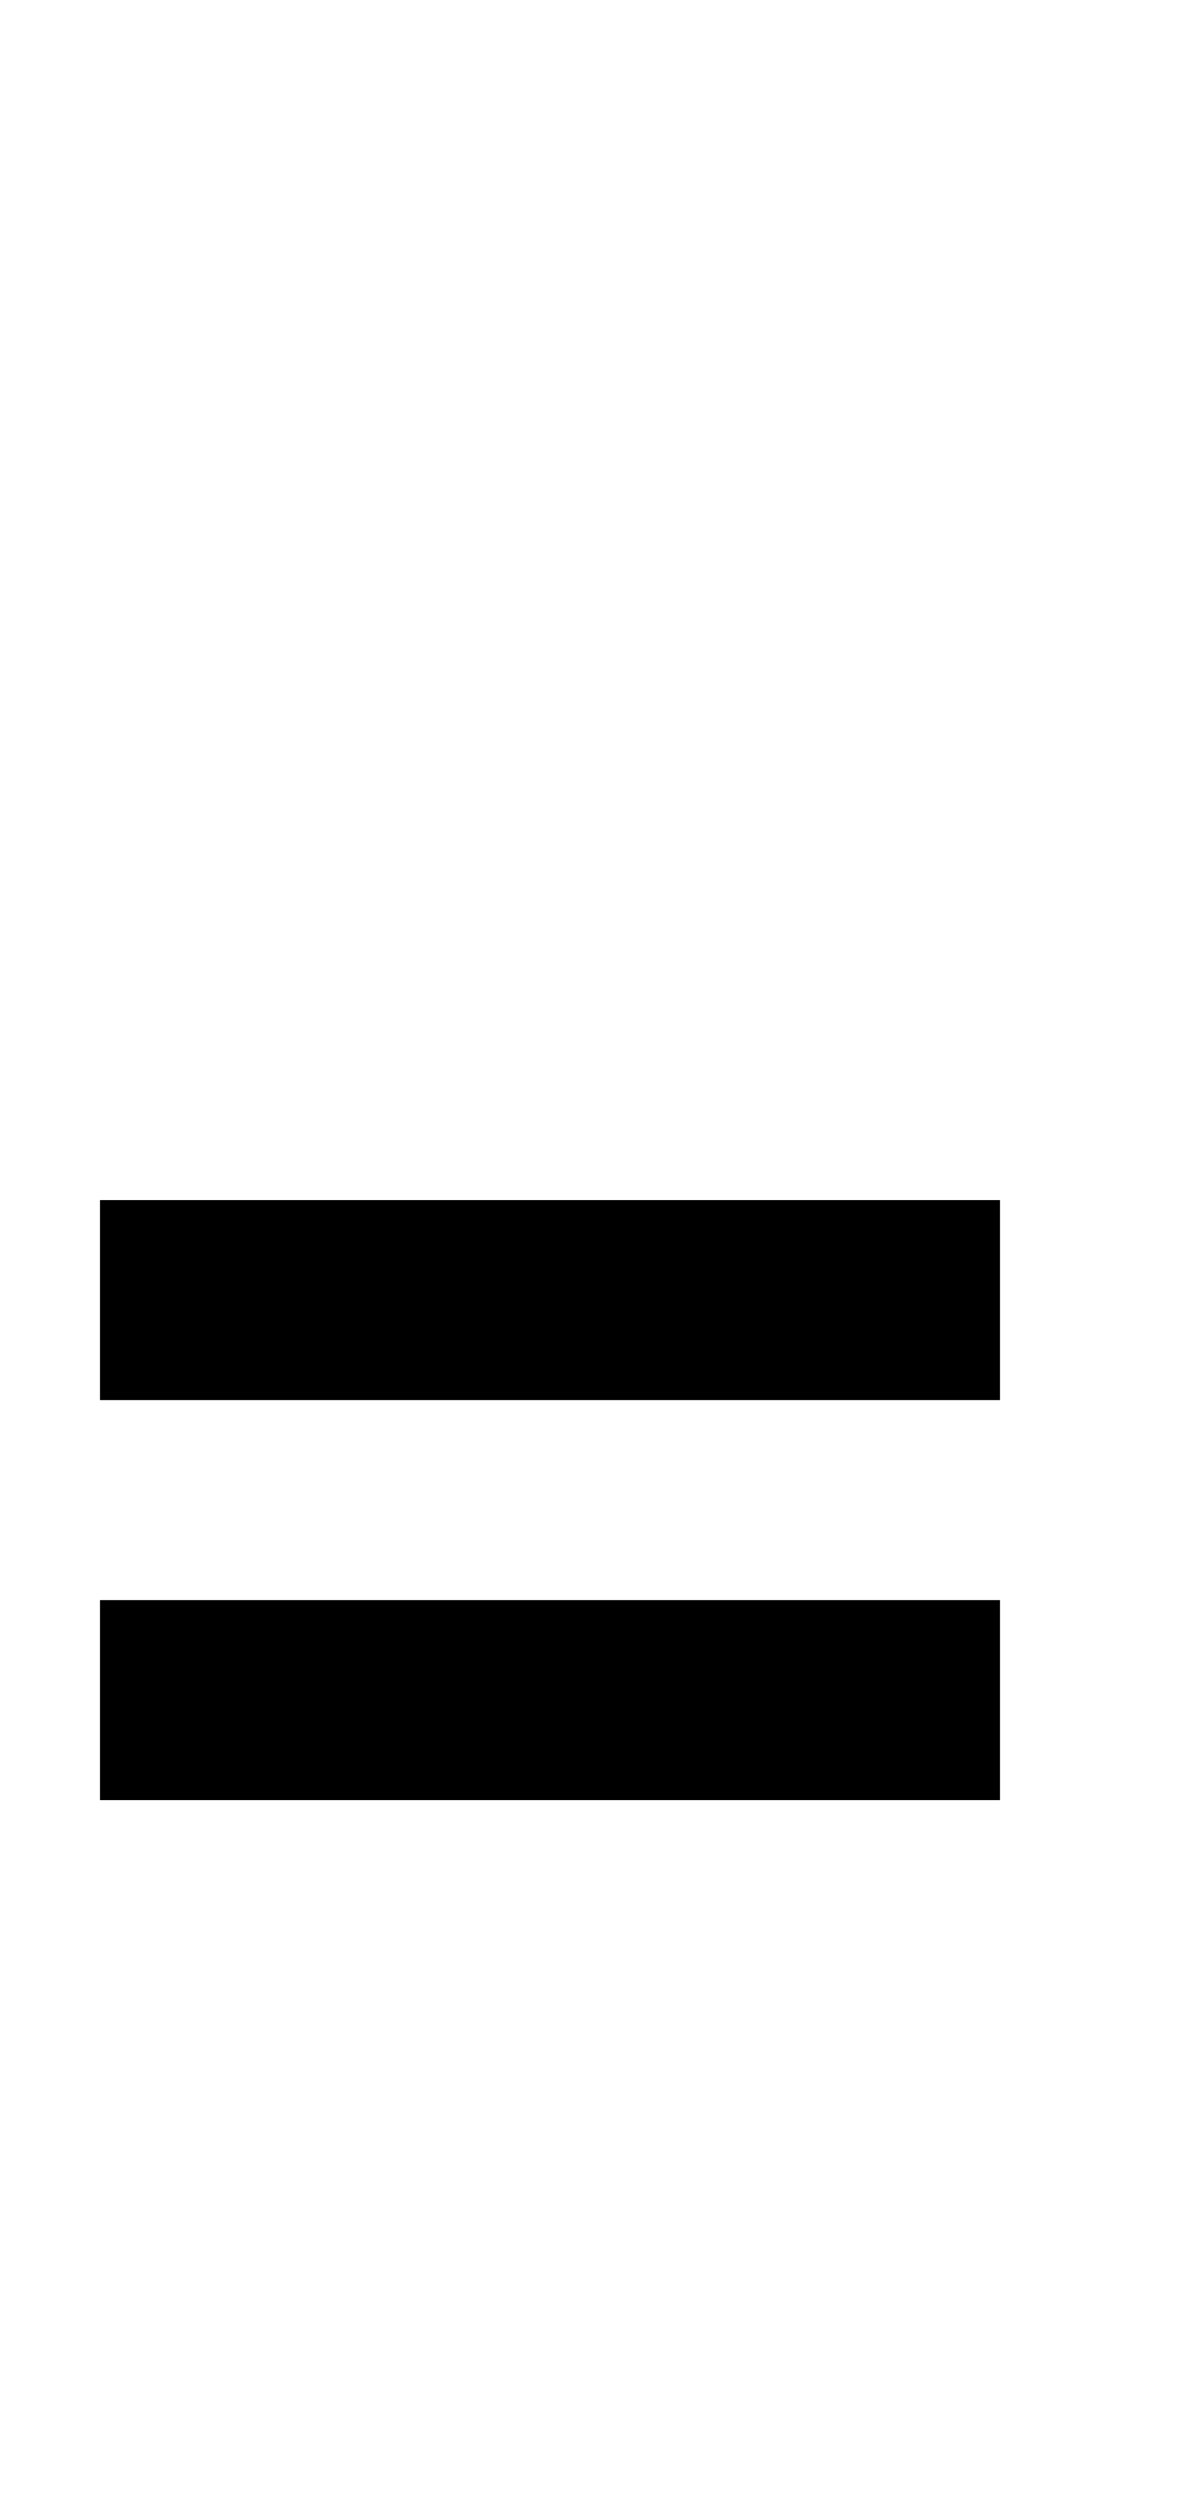
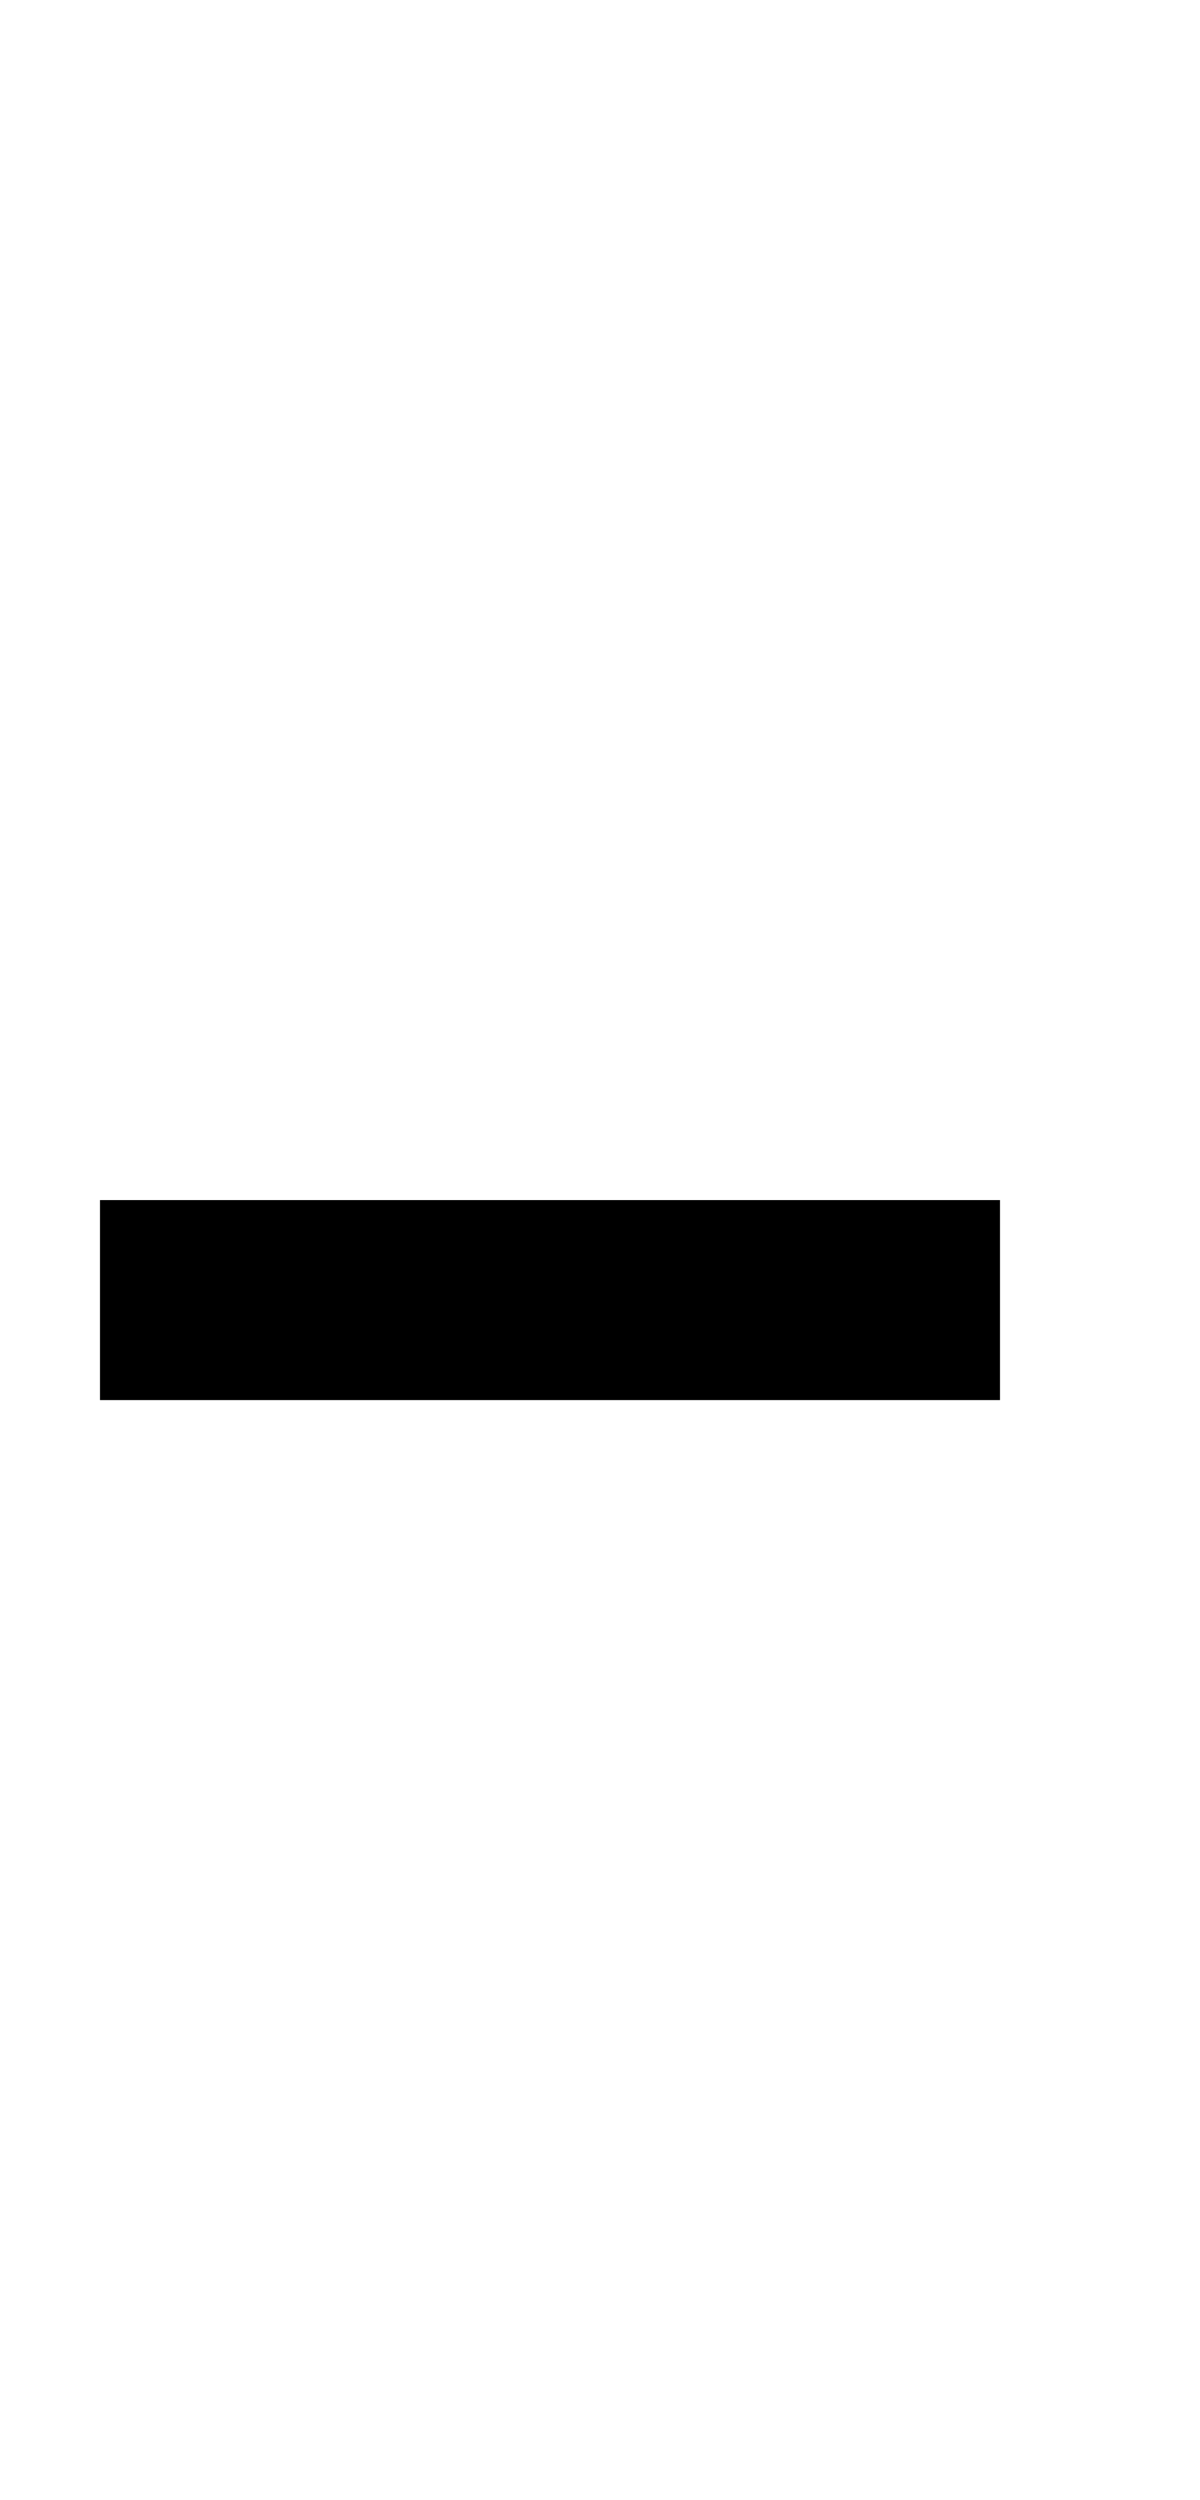
<svg xmlns="http://www.w3.org/2000/svg" version="1.0" width="48pt" height="100pt" viewBox="0 0 48 100" preserveAspectRatio="xMidYMid meet">
  <g transform="translate(0,100) scale(1,-1)" fill="#000000" stroke="none">
    <path d="M4 48 l0 -4 18 0 18 0 0 4 0 4 -18 0 -18 0 0 -4z" />
-     <path d="M4 32 l0 -4 18 0 18 0 0 4 0 4 -18 0 -18 0 0 -4z" />
  </g>
</svg>